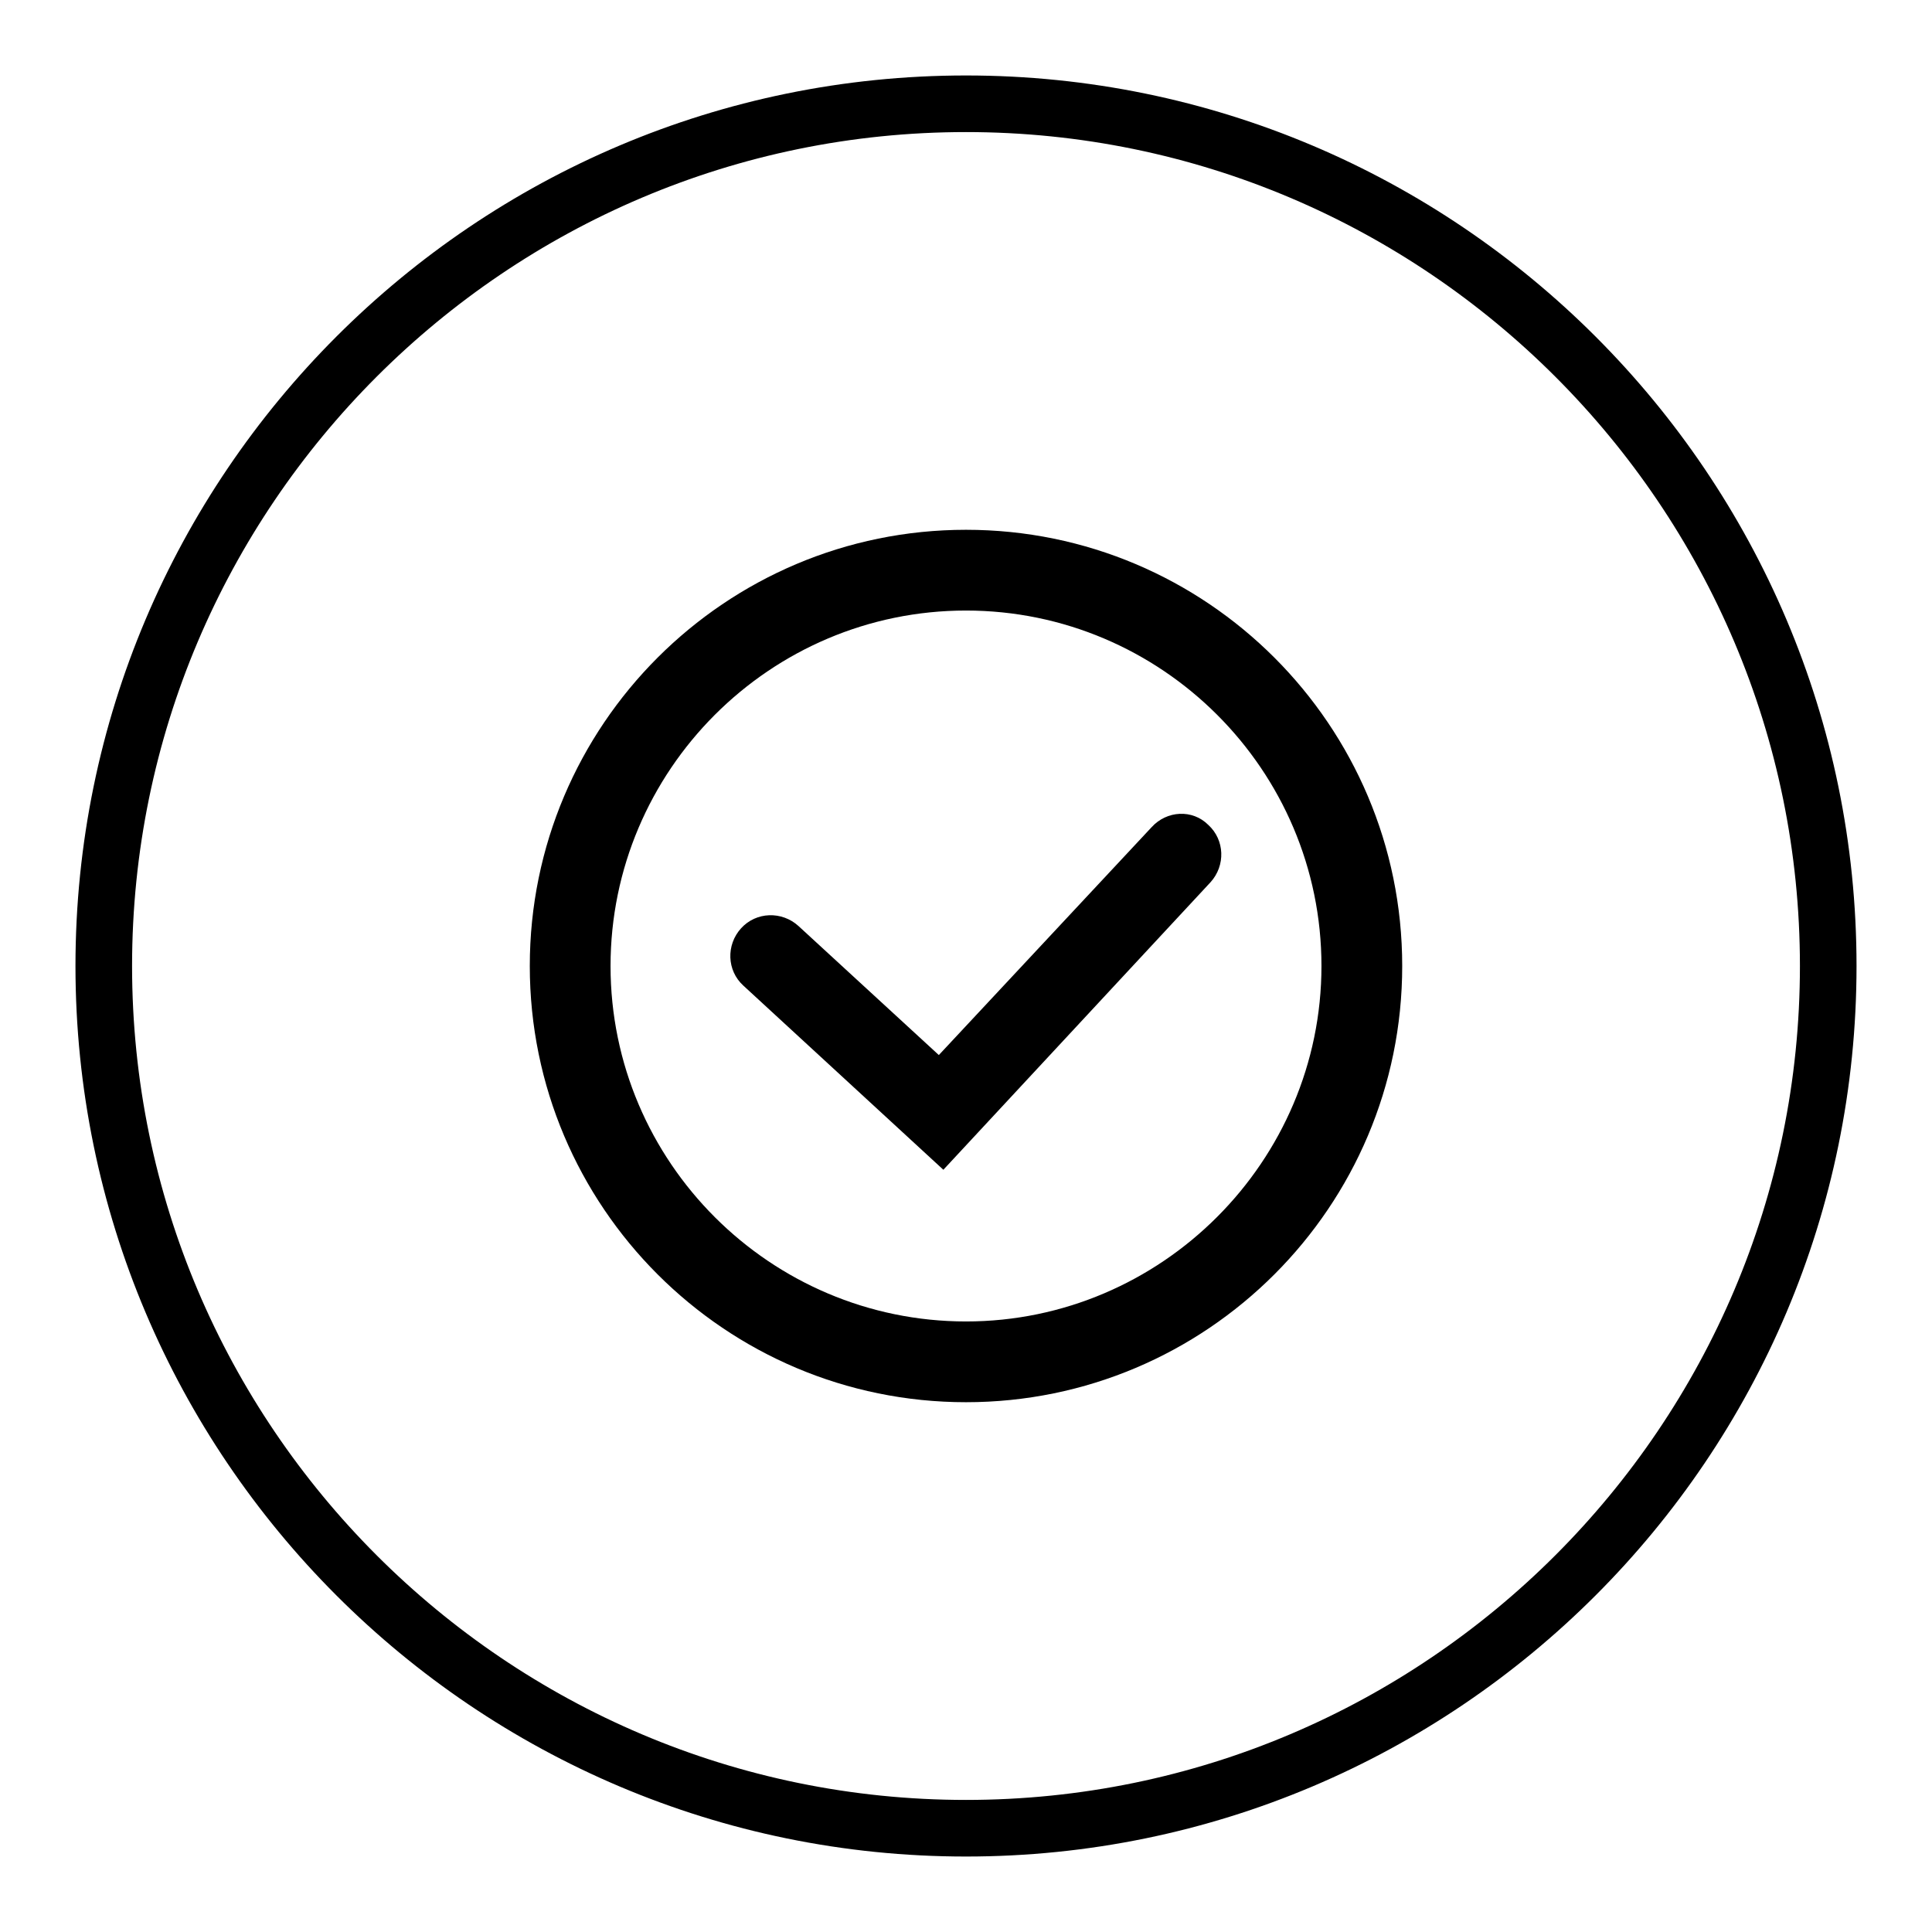
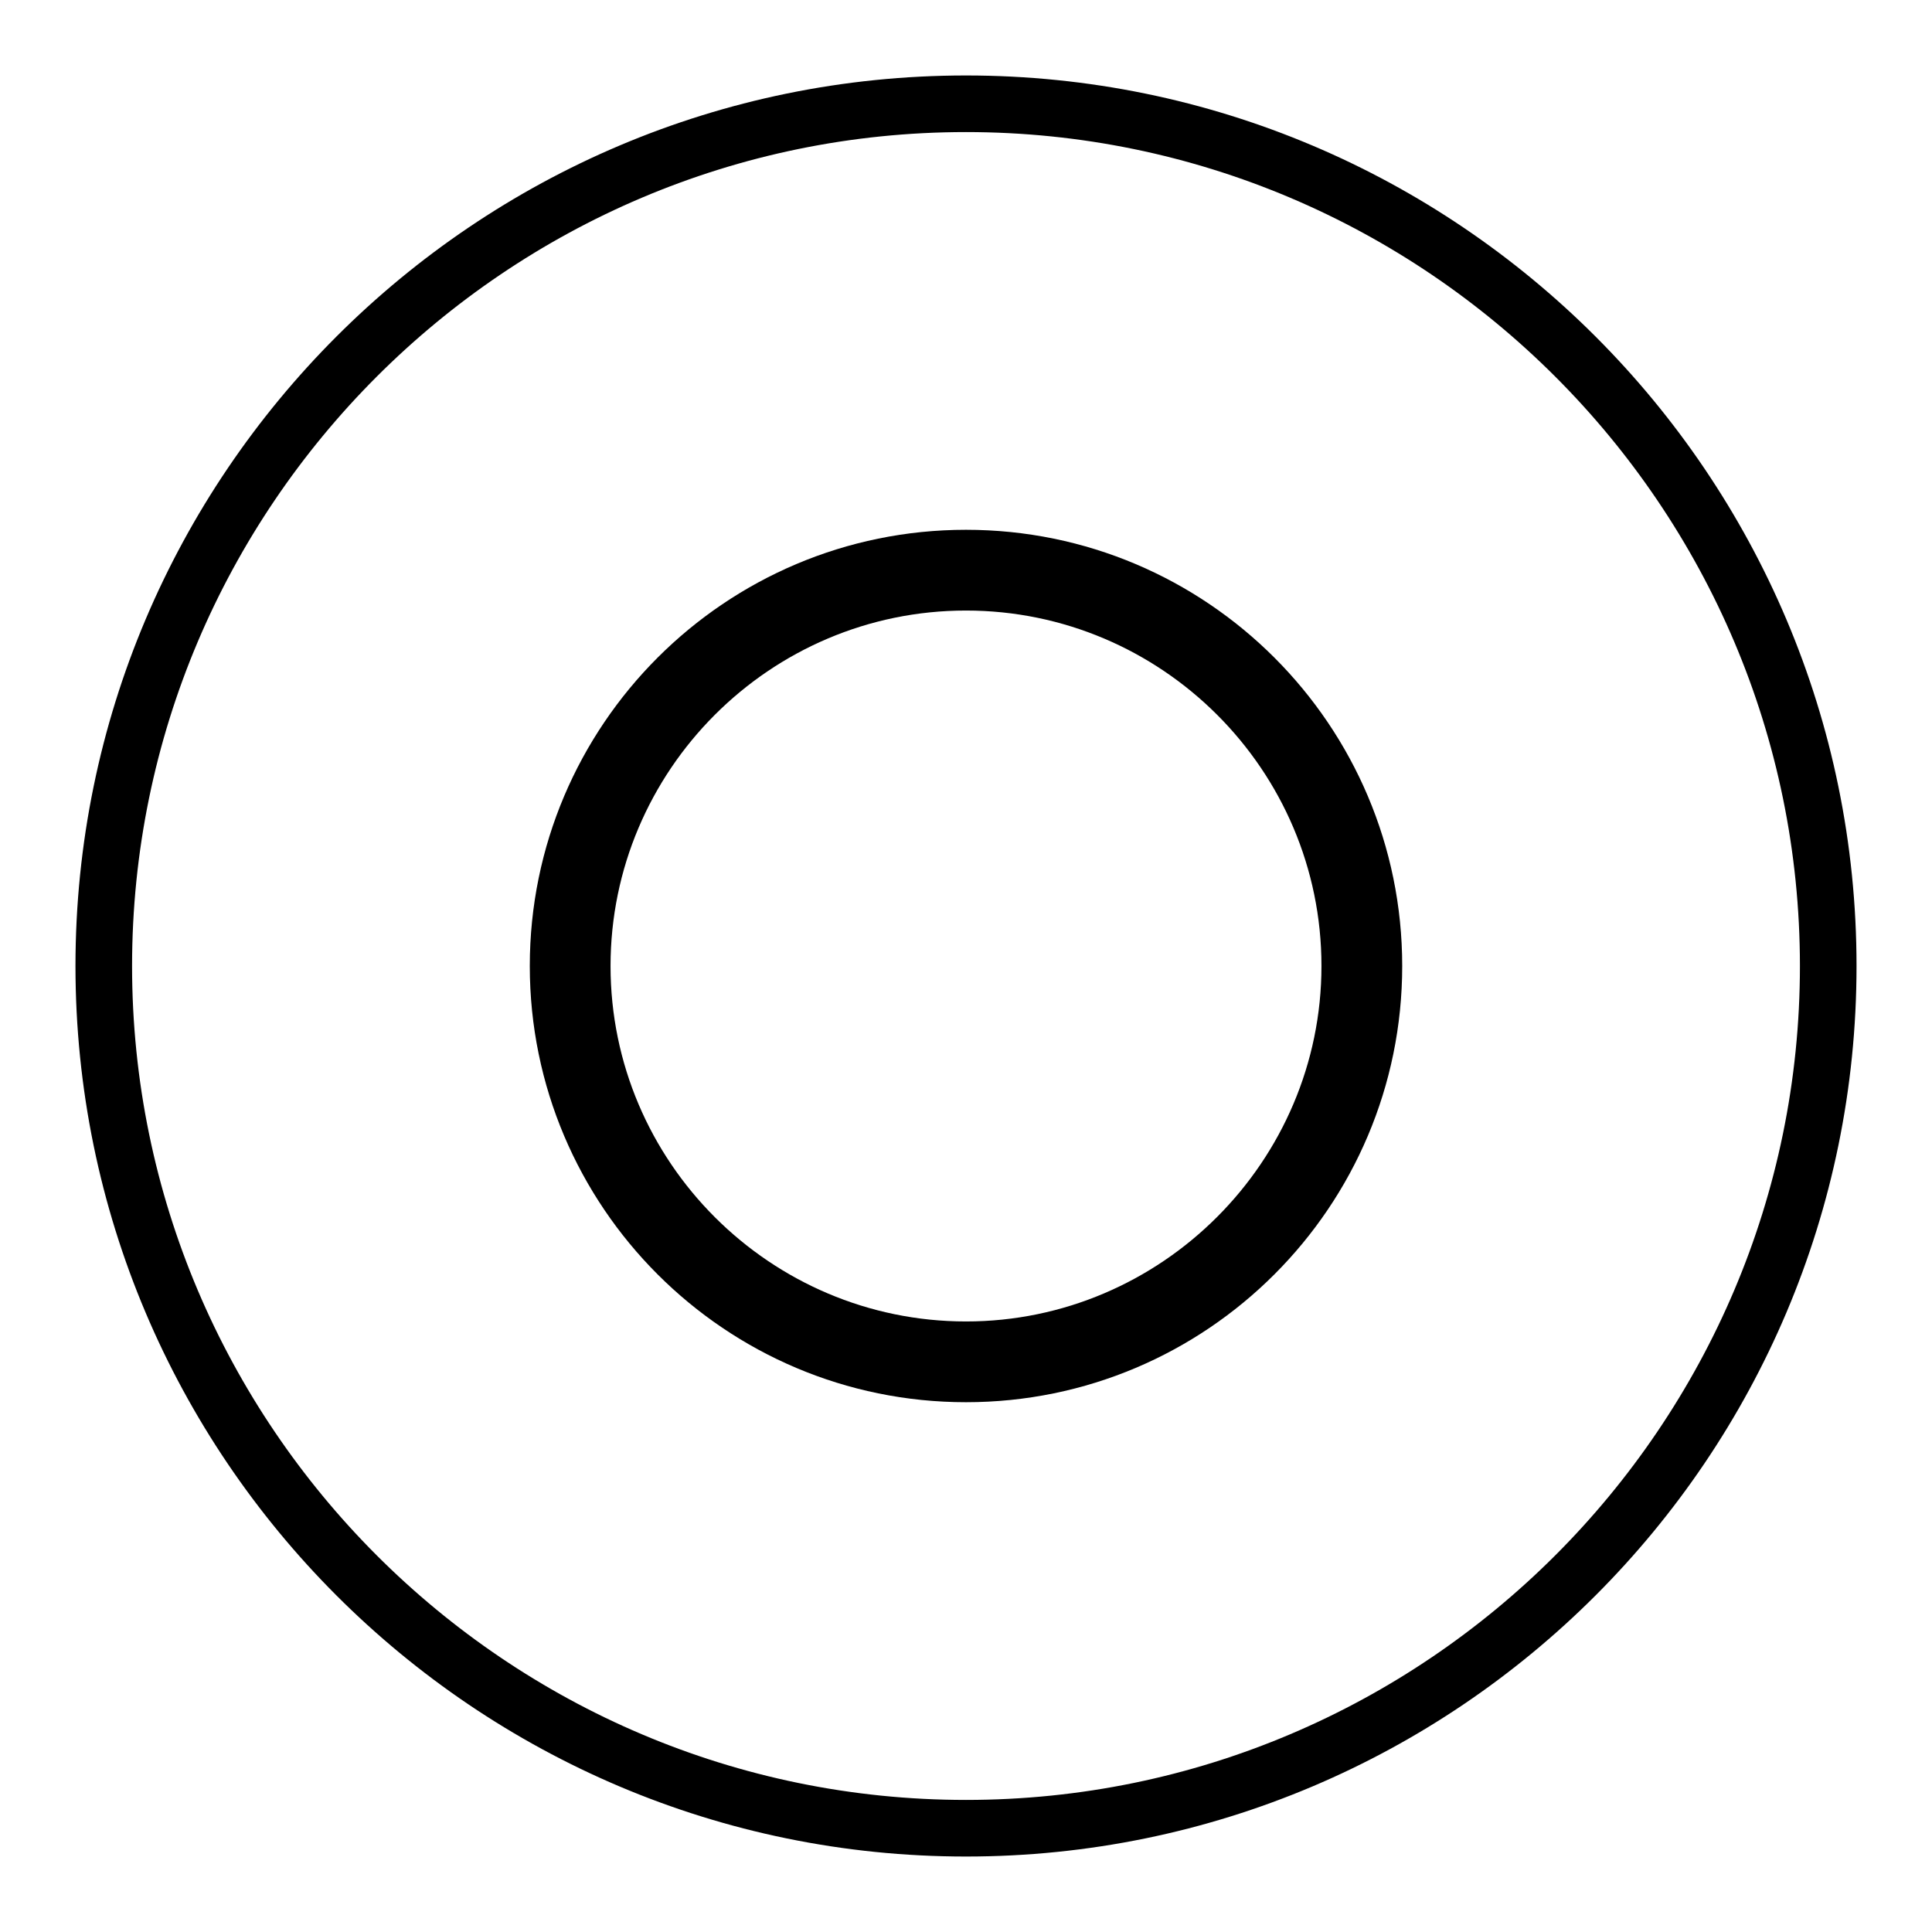
<svg xmlns="http://www.w3.org/2000/svg" version="1.1" x="0px" y="0px" viewBox="0 0 256 256" enable-background="new 0 0 256 256" xml:space="preserve">
  <g>
    <g>
      <path fill="#000000" d="M128,70.2c-31.9,0-57.8,25.9-57.8,57.8c0,31.9,25.9,57.8,57.8,57.8c31.9,0,57.8-25.9,57.8-57.8C185.8,96.1,159.9,70.2,128,70.2z M128,175.1c-25.9,0-47.1-21.1-47.1-47.1c0-25.9,21.1-47.1,47.1-47.1c25.9,0,47.1,21.1,47.1,47.1C175.1,153.9,153.9,175.1,128,175.1z" />
-       <path fill="#000000" d="M152.6,109.6l-28.2,30.2l-18.6-17.1c-2.2-2-5.6-1.9-7.6,0.3c-2,2.2-1.9,5.6,0.3,7.6L125,155l35.4-38.1c2-2.2,1.9-5.6-0.3-7.6C158,107.2,154.6,107.4,152.6,109.6z" />
      <path fill="#000000" d="M128,10C62.9,10,10,62.9,10,128c0,65.1,52.9,118,118,118c65.1,0,118-52.9,118-118C246,62.9,193.1,10,128,10z M128,238.5c-60.9,0-110.5-49.6-110.5-110.5C17.5,67.1,67.1,17.5,128,17.5c60.9,0,110.5,49.6,110.5,110.5C238.5,188.9,188.9,238.5,128,238.5z" />
    </g>
  </g>
</svg>